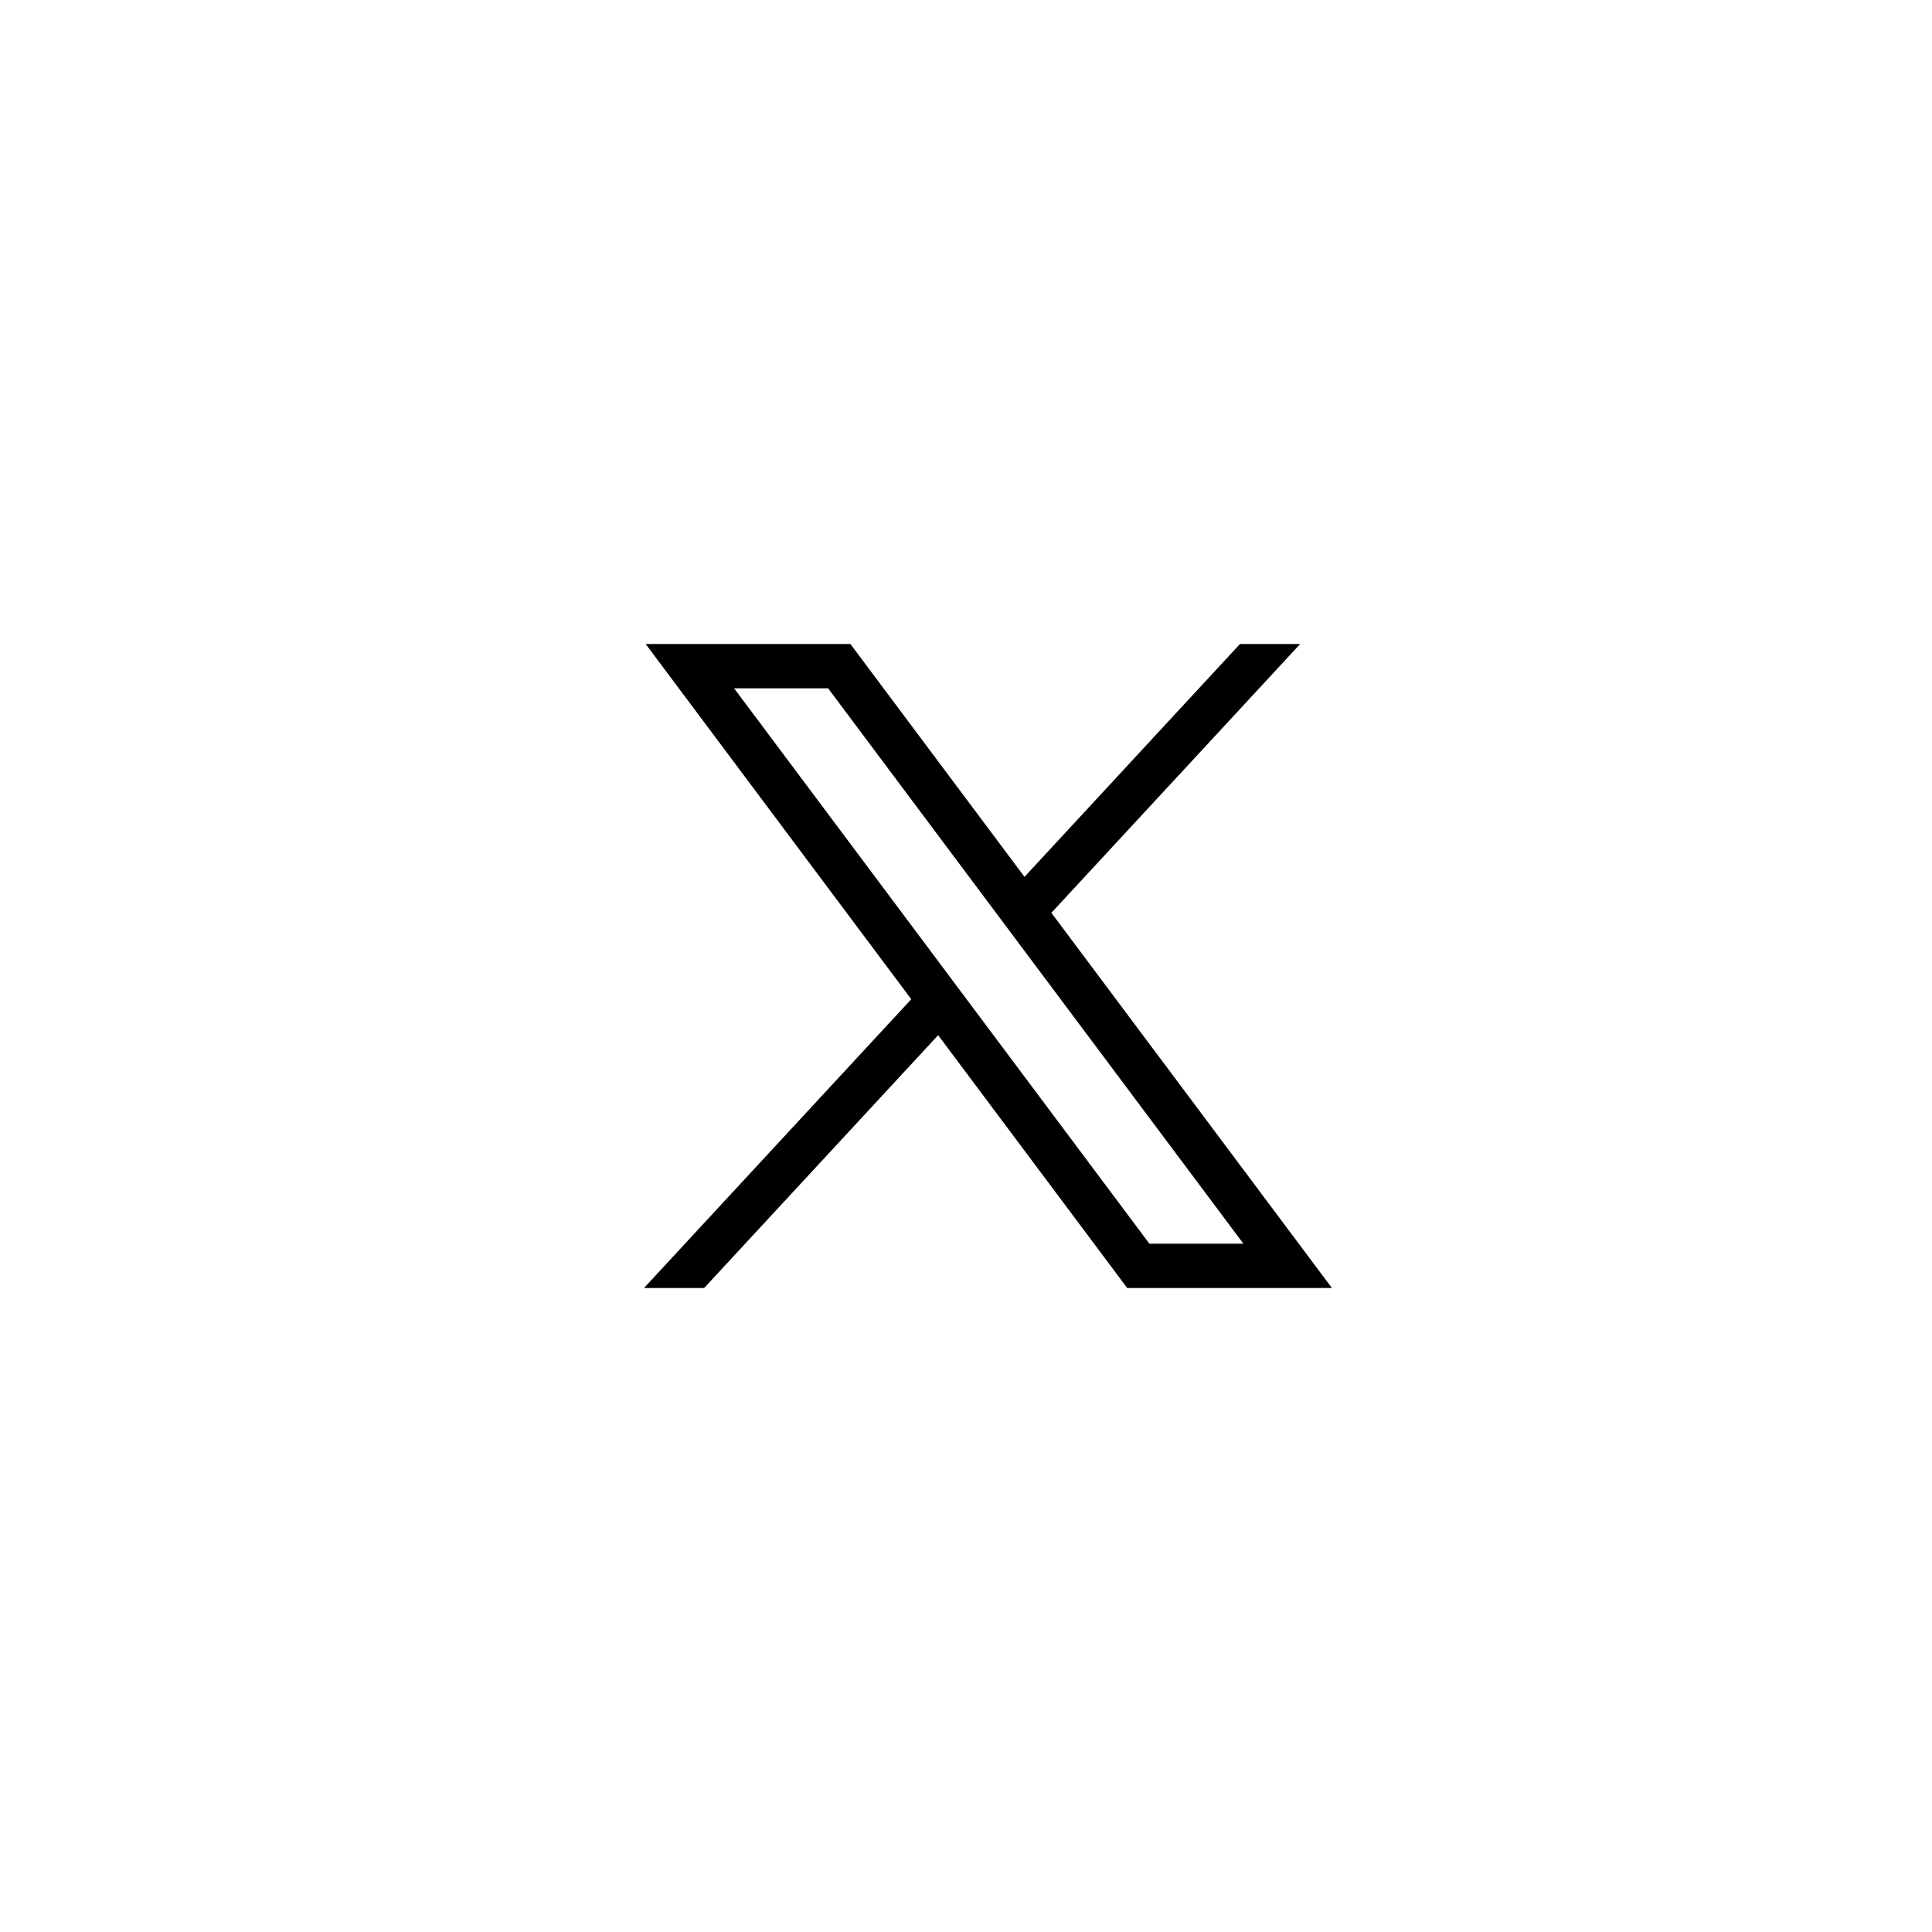
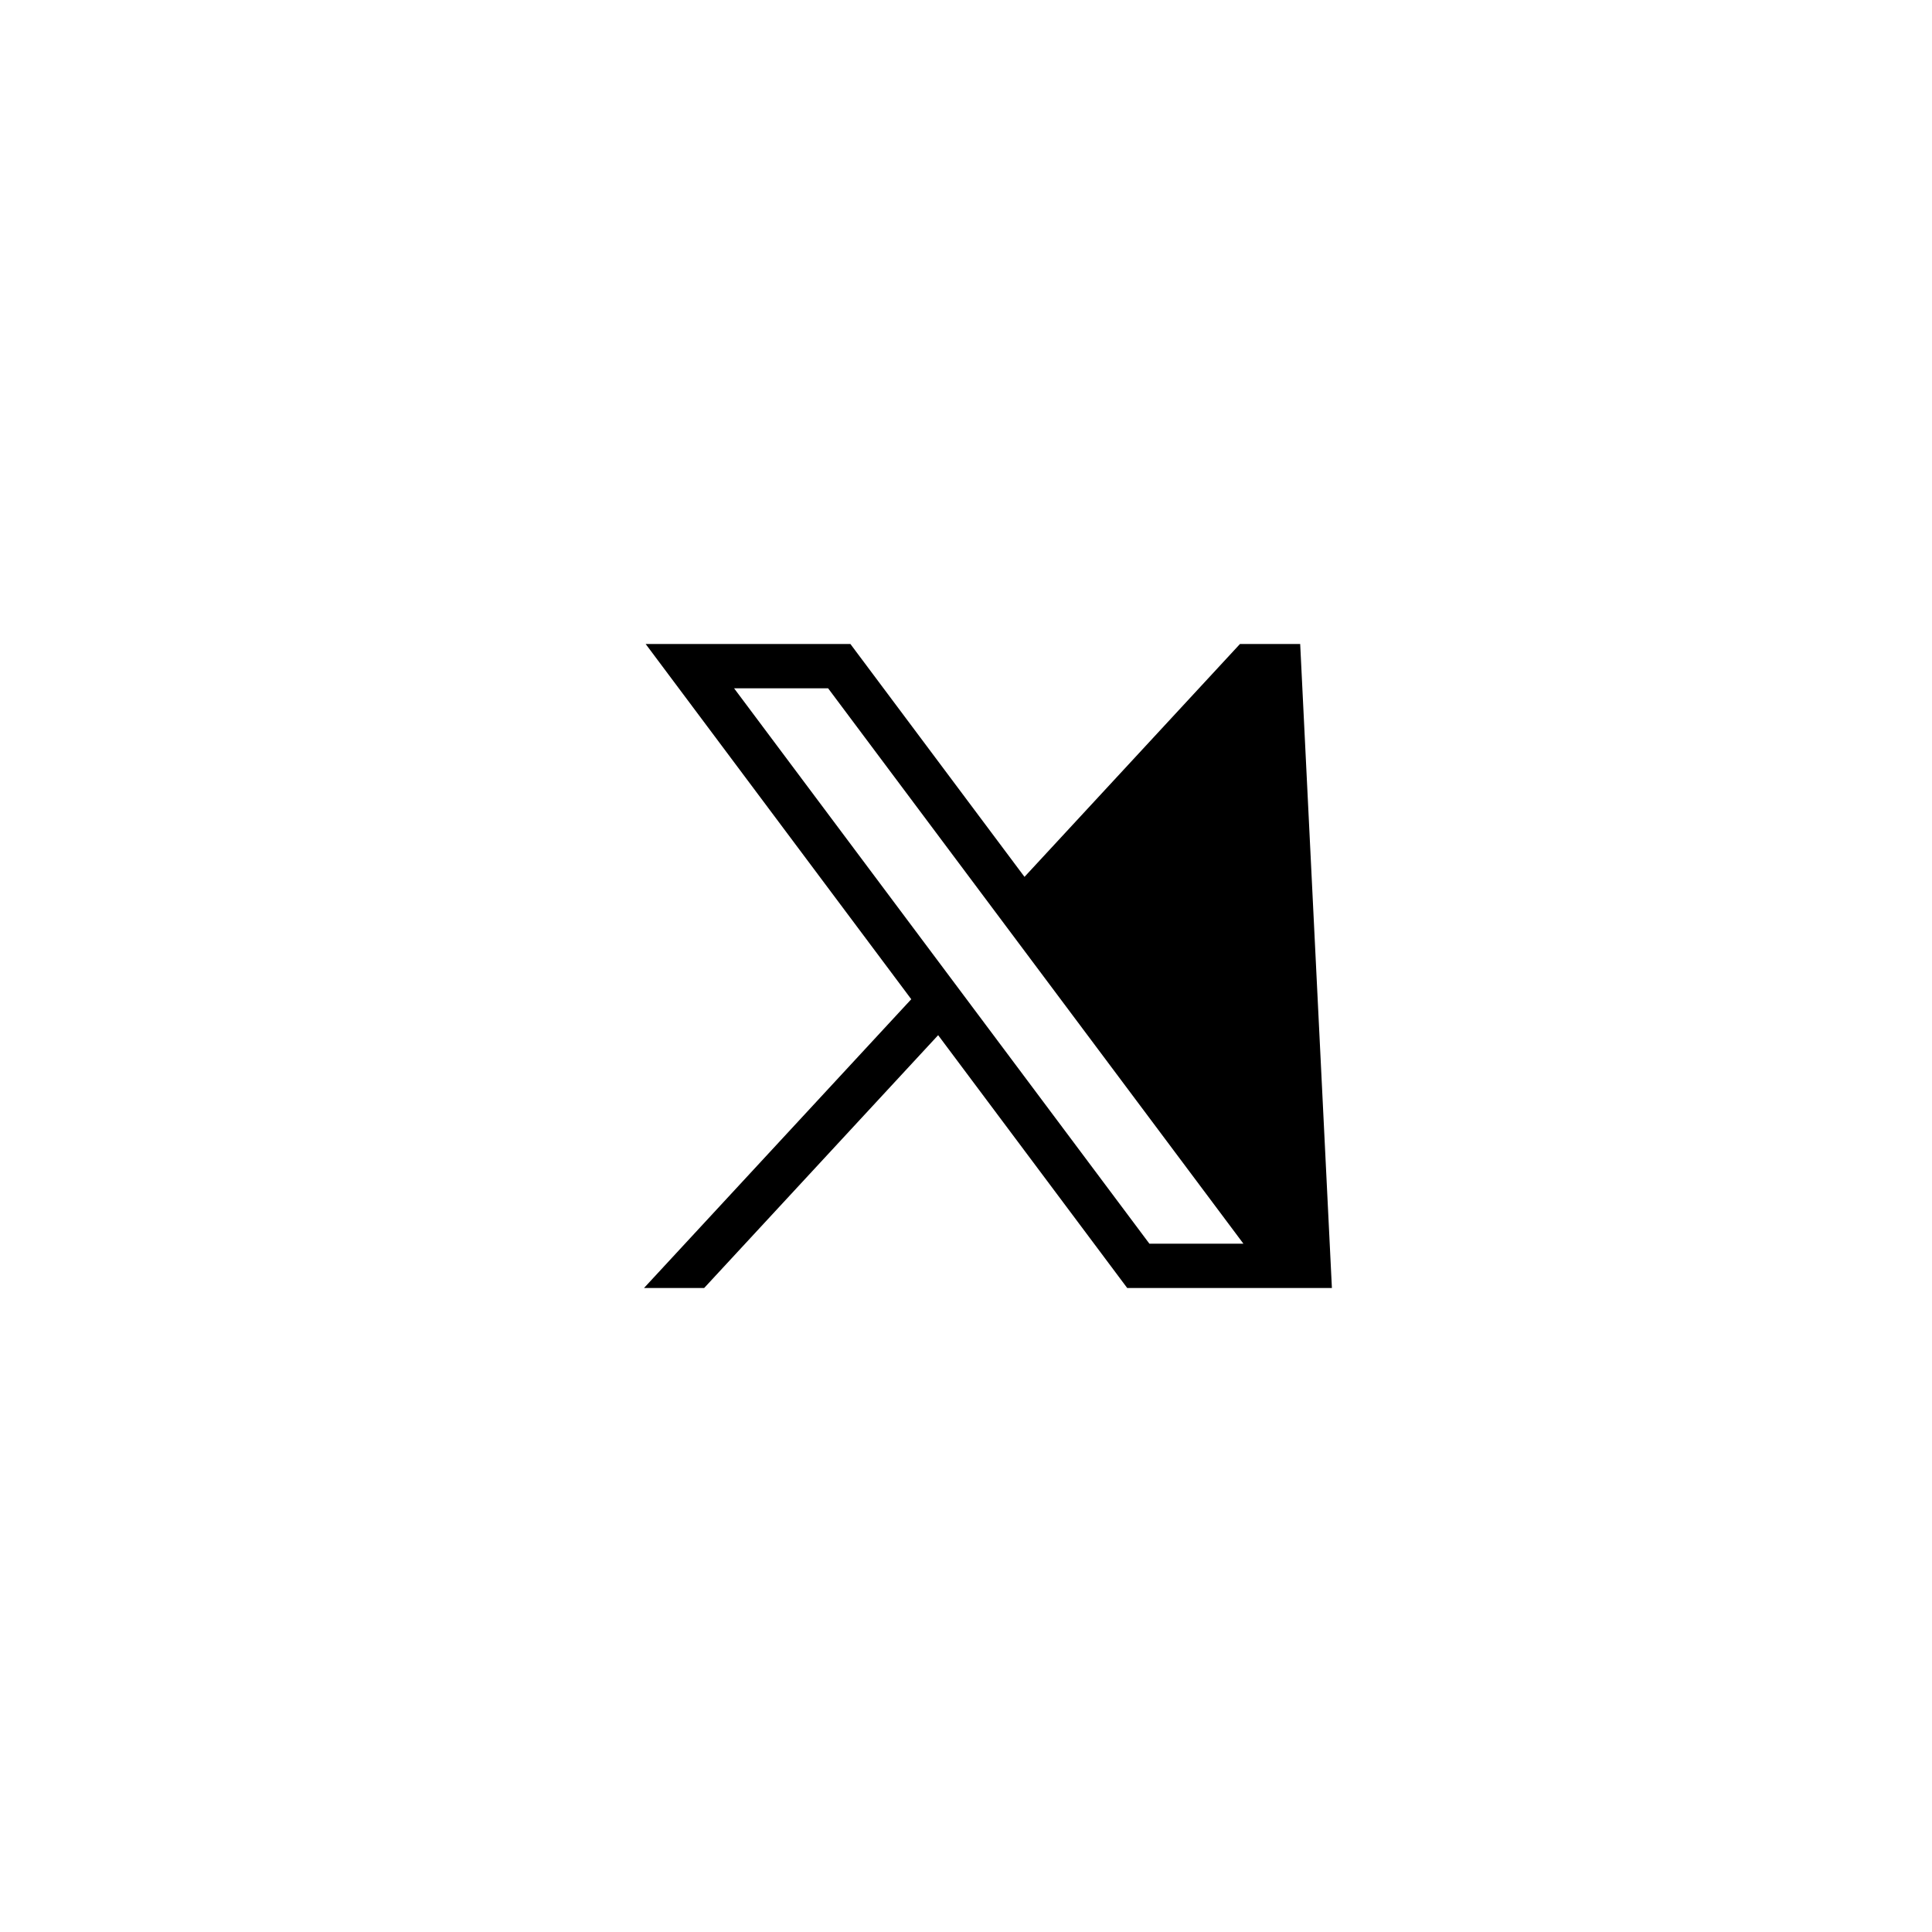
<svg xmlns="http://www.w3.org/2000/svg" width="36" height="36" viewBox="0 0 36 36" fill="none">
-   <path d="M12.031 12L16.98 18.619L12 24H13.121L17.481 19.289L21.004 24H24.818L19.591 17.009L24.227 12H23.105L19.09 16.339L15.846 12H12.032H12.031ZM13.679 12.826H15.431L23.169 23.174H21.417L13.679 12.826Z" fill="black" />
+   <path d="M12.031 12L16.98 18.619L12 24H13.121L17.481 19.289L21.004 24H24.818L24.227 12H23.105L19.09 16.339L15.846 12H12.032H12.031ZM13.679 12.826H15.431L23.169 23.174H21.417L13.679 12.826Z" fill="black" />
</svg>